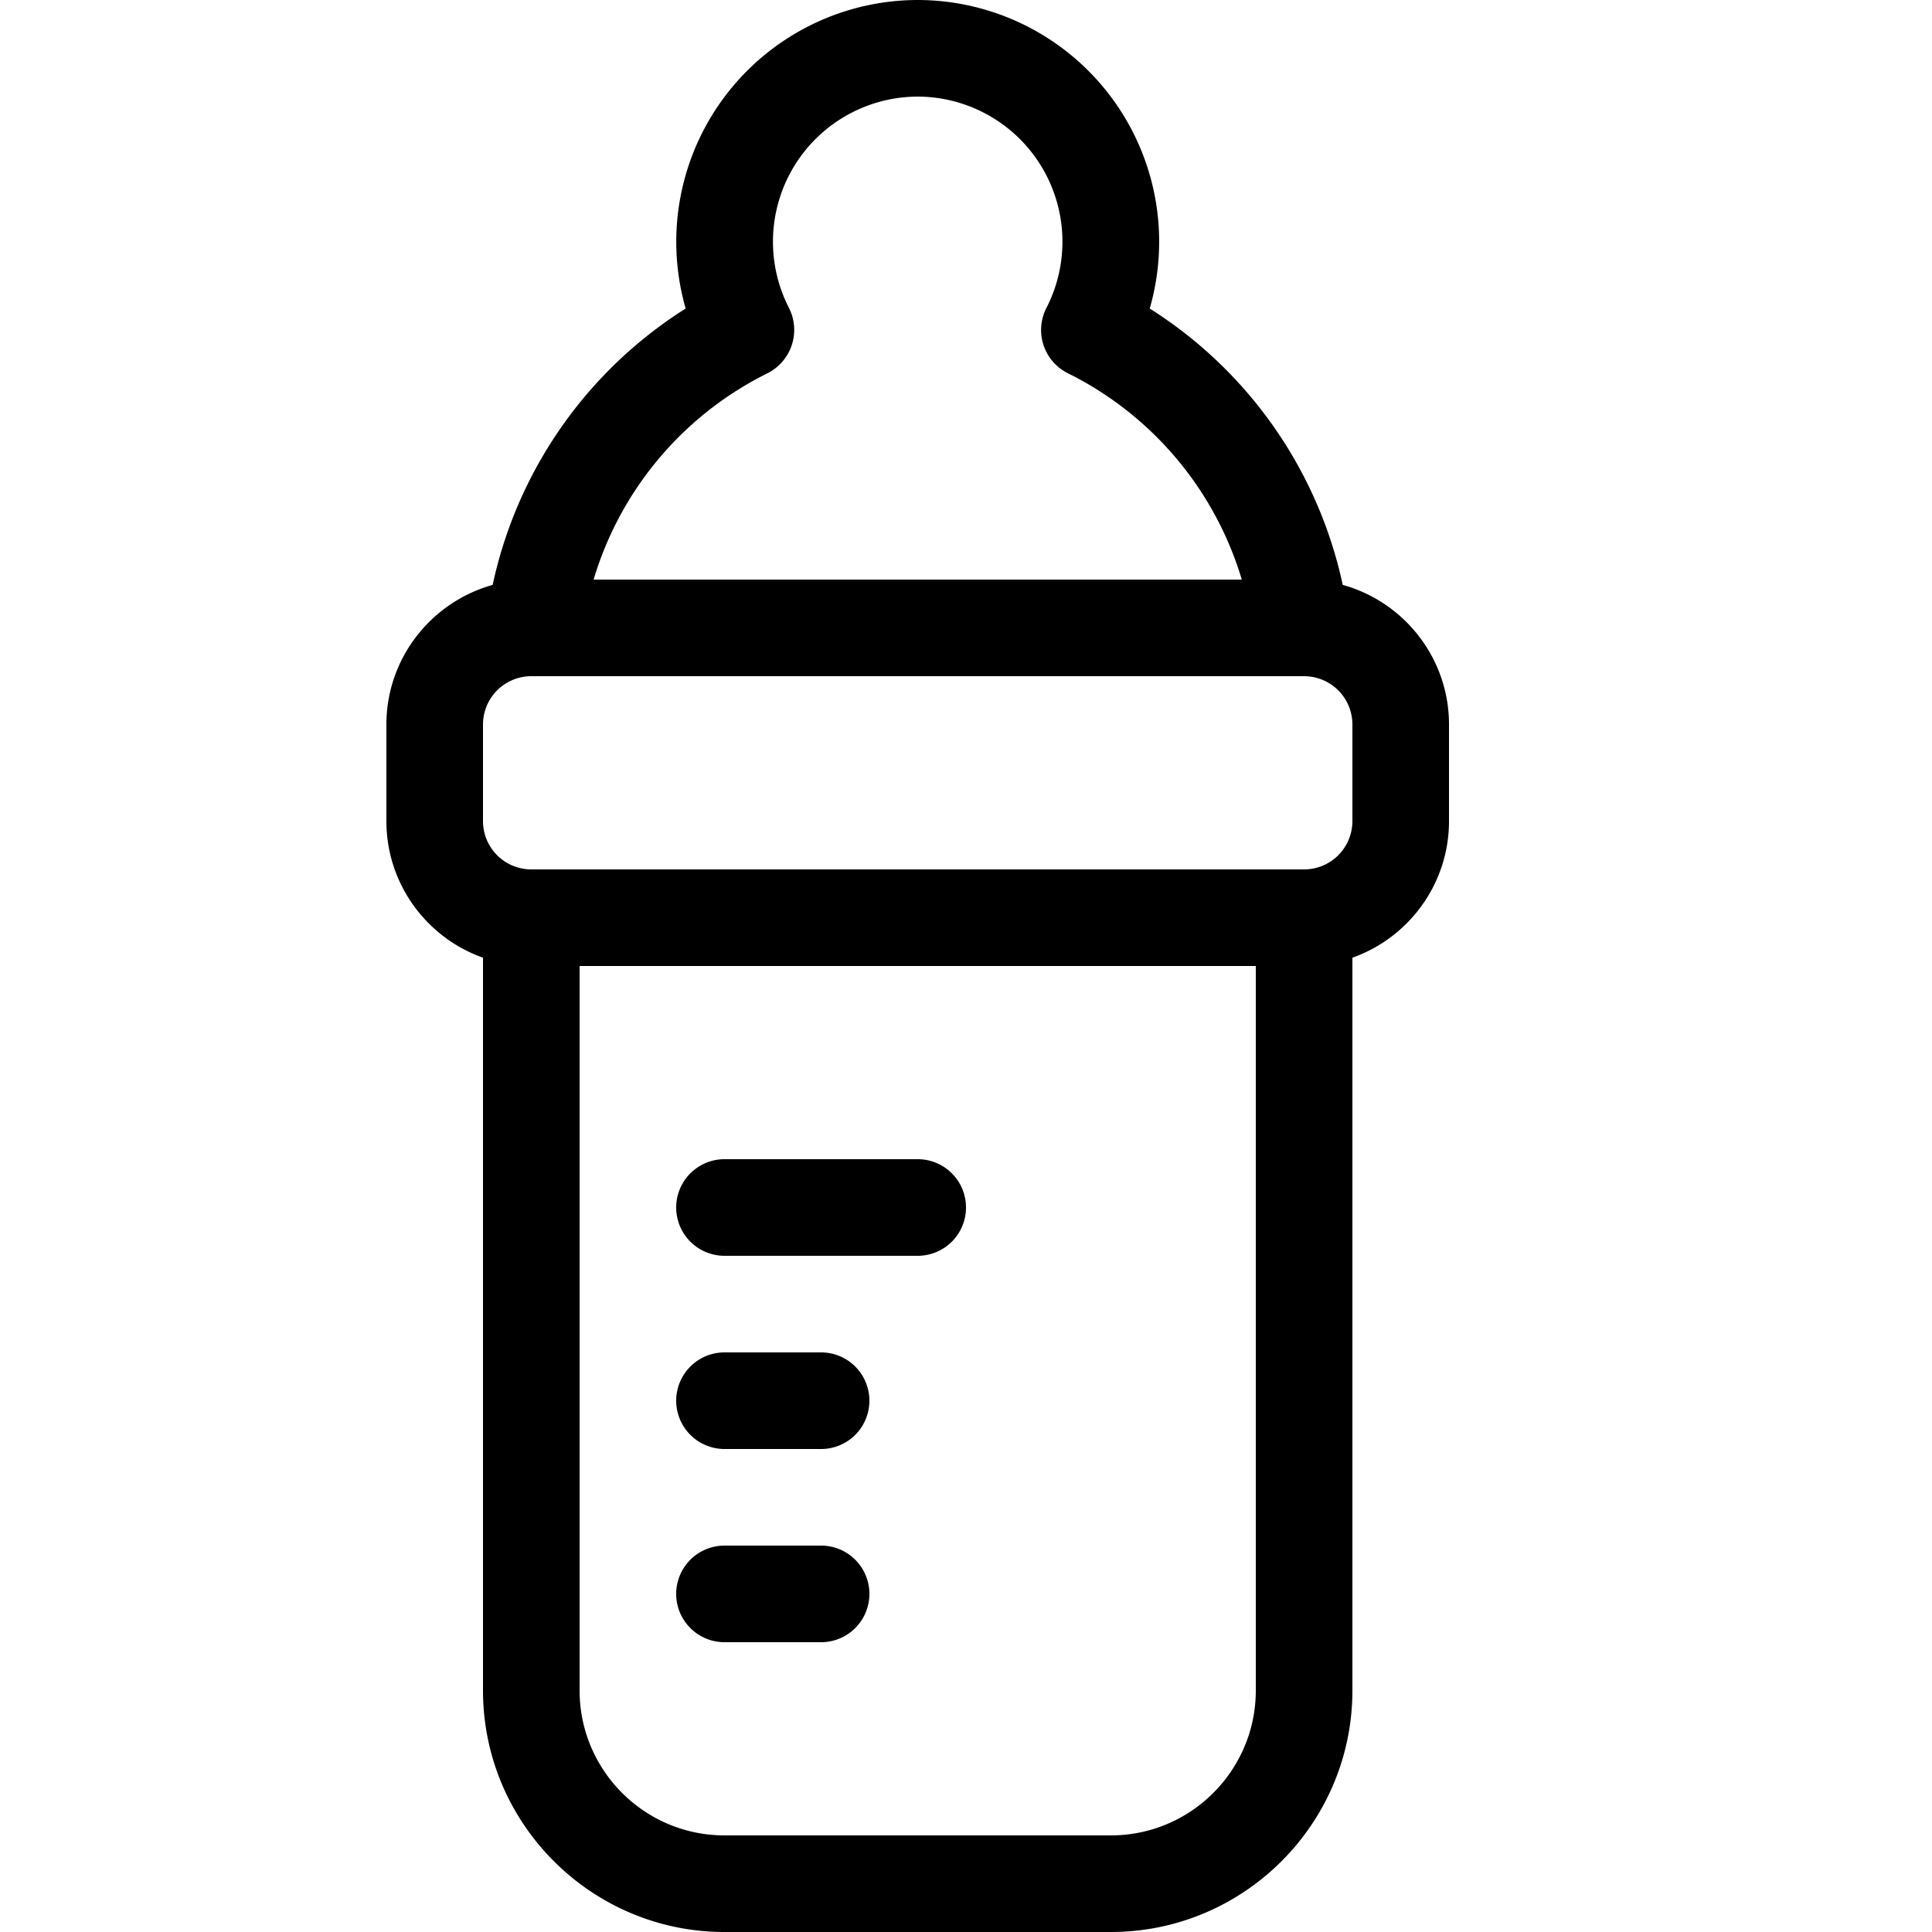
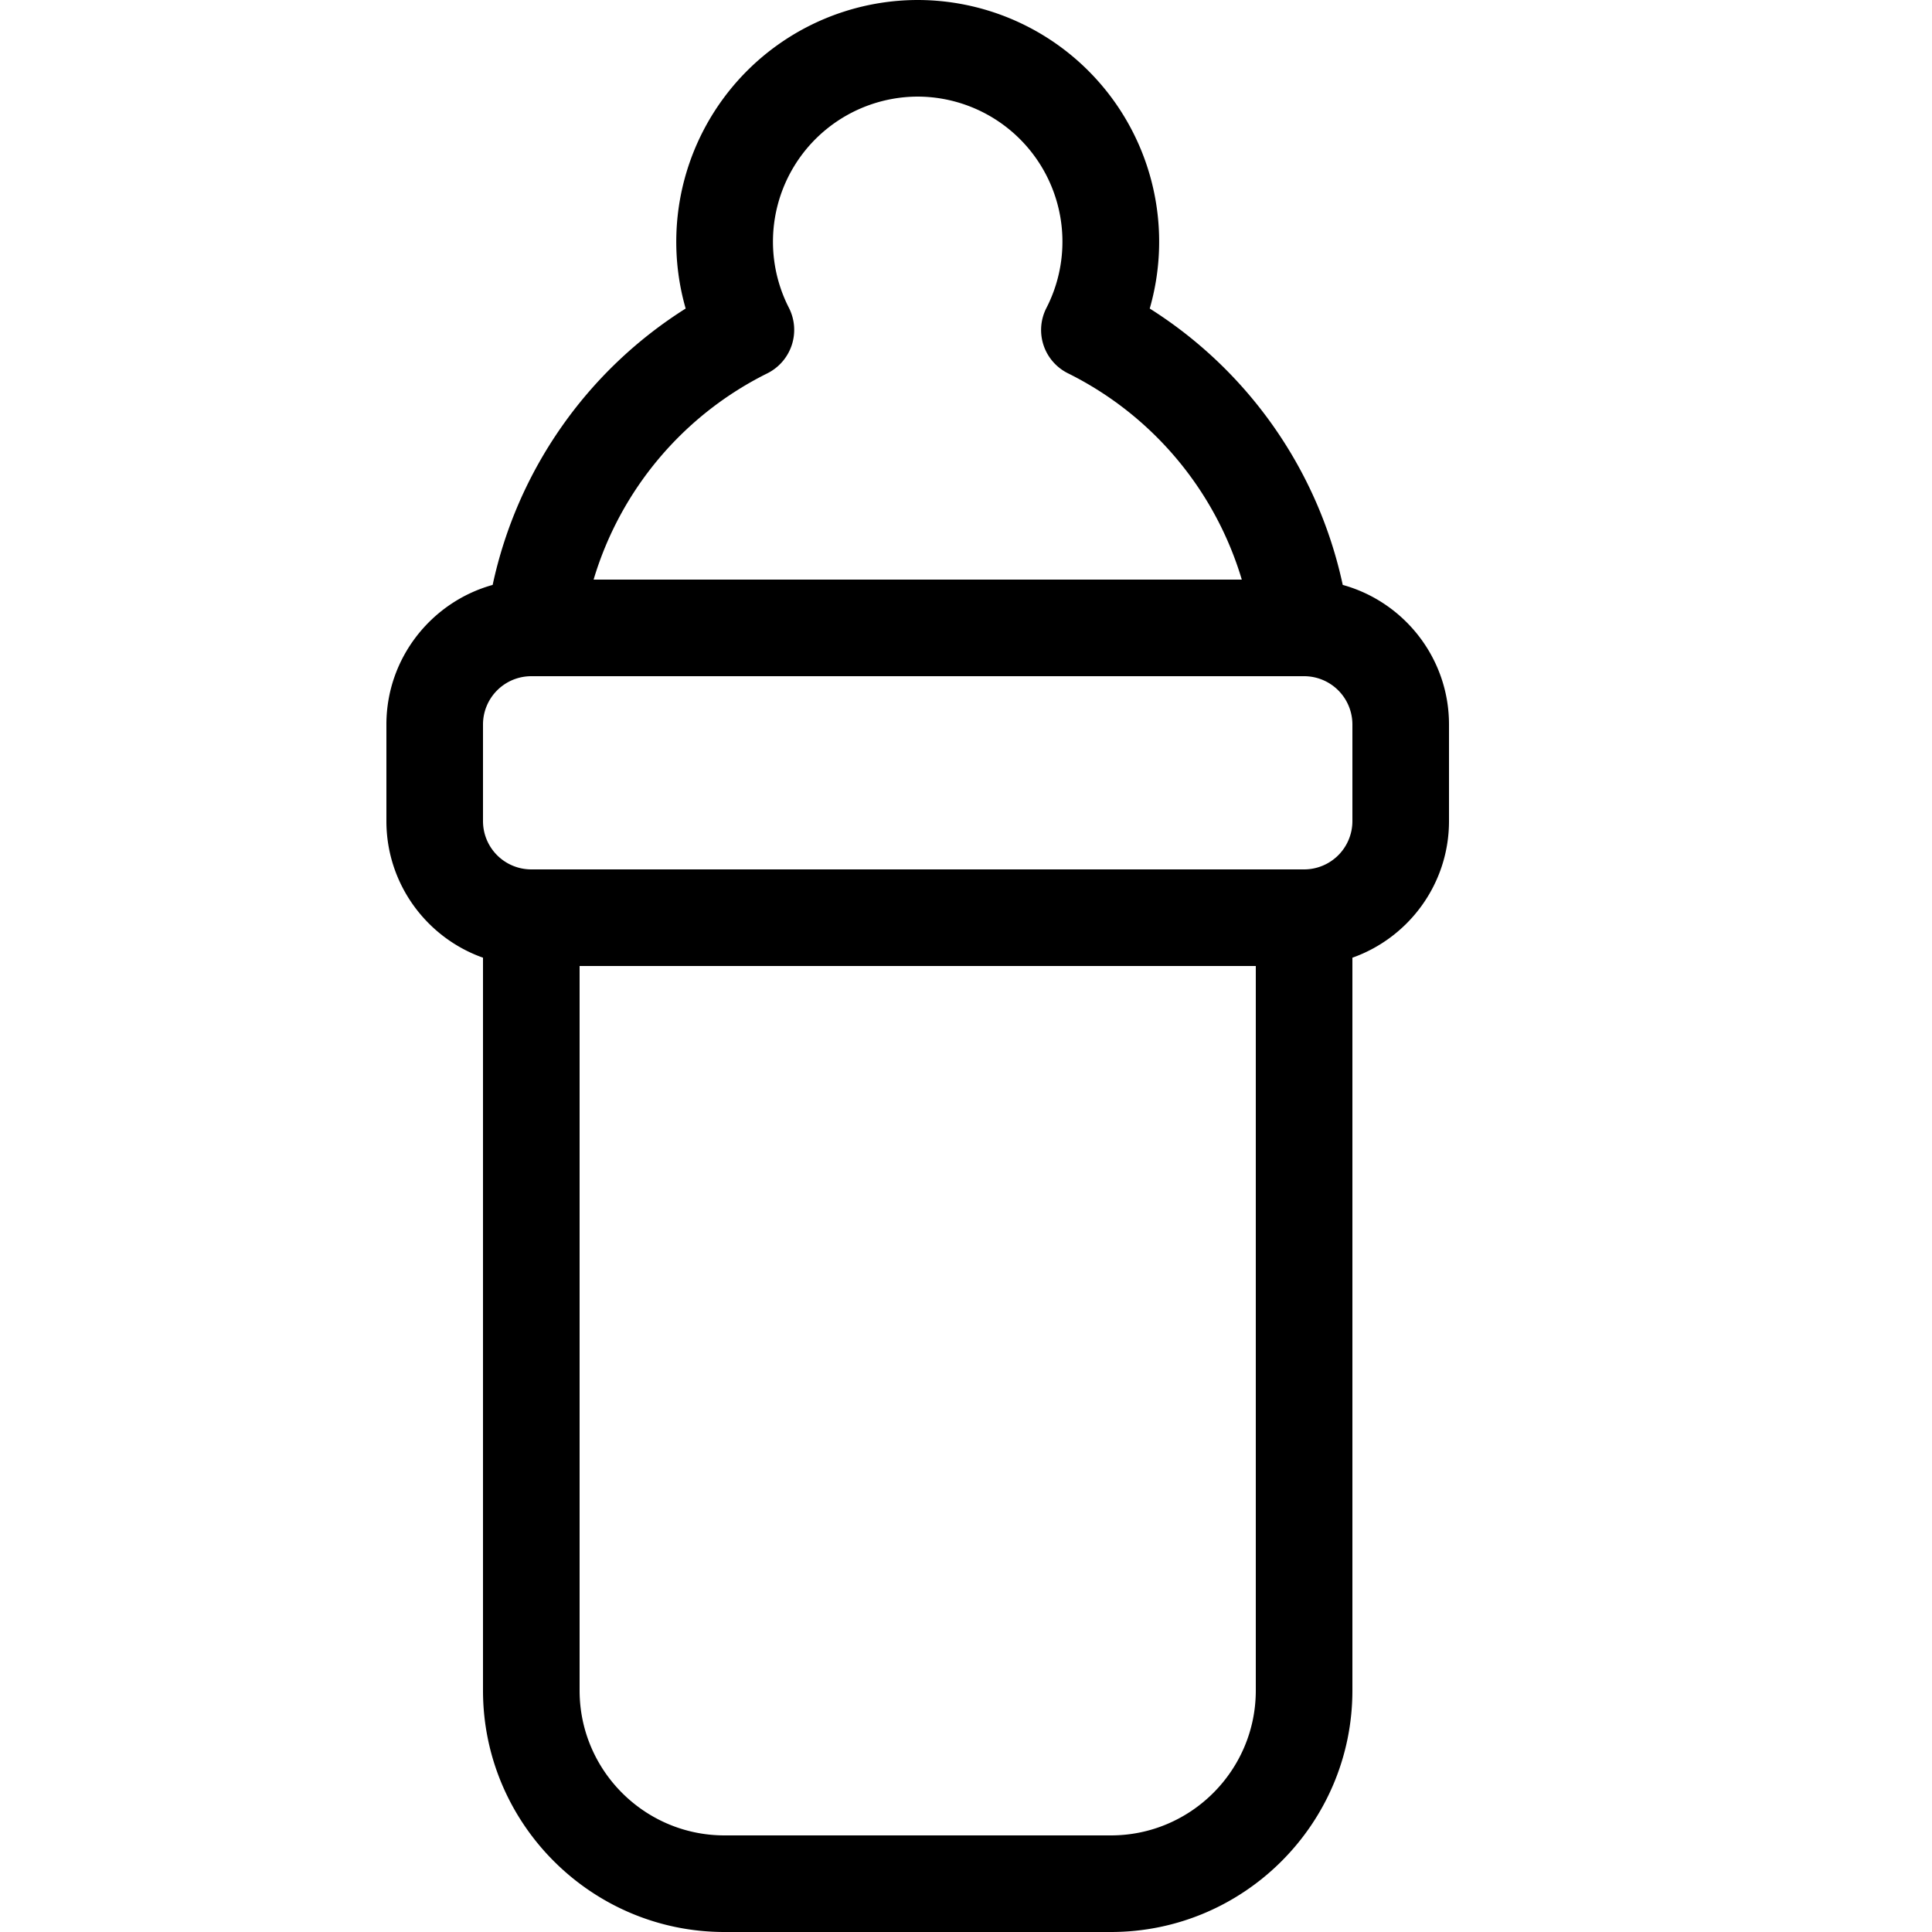
<svg xmlns="http://www.w3.org/2000/svg" width="20" height="20">
-   <path d="M8.5 17h-1a.5.5 0 010-1h1a.5.5 0 010 1zm0-2h-1a.5.5 0 010-1h1a.5.5 0 010 1zm1-2h-2a.5.5 0 010-1h2a.5.5 0 010 1z" />
-   <path d="M13.9 6.055a4.501 4.501 0 00-1.998-2.861A2.502 2.502 0 009.5 0a2.503 2.503 0 00-2.402 3.194A4.497 4.497 0 005.1 6.055C4.467 6.231 4 6.812 4 7.5v1c0 .652.418 1.208 1 1.414V17.5C5 18.878 6.122 20 7.5 20h4c1.378 0 2.5-1.122 2.5-2.5V9.914c.582-.206 1-.762 1-1.414v-1c0-.689-.467-1.27-1.1-1.445zM7.945 3.864a.503.503 0 00.222-.677A1.502 1.502 0 019.5 1a1.502 1.502 0 011.333 2.187.5.5 0 00.222.677A3.504 3.504 0 0112.855 6h-6.71a3.5 3.5 0 011.8-2.136zM11.5 19h-4c-.827 0-1.5-.673-1.5-1.5V10h7v7.5c0 .827-.673 1.5-1.5 1.5zM14 8.5a.5.5 0 01-.5.5h-8a.5.5 0 01-.5-.5v-1a.5.5 0 01.5-.5h8a.5.5 0 01.5.5v1z" />
+   <path d="M13.9 6.055a4.501 4.501 0 00-1.998-2.861A2.502 2.502 0 009.5 0a2.503 2.503 0 00-2.402 3.194A4.497 4.497 0 005.1 6.055C4.467 6.231 4 6.812 4 7.5v1c0 .652.418 1.208 1 1.414V17.5C5 18.878 6.122 20 7.5 20h4c1.378 0 2.5-1.122 2.5-2.5V9.914c.582-.206 1-.762 1-1.414v-1c0-.689-.467-1.27-1.1-1.445zM7.945 3.864a.503.503 0 00.222-.677A1.502 1.502 0 019.5 1a1.502 1.502 0 011.333 2.187.5.5 0 00.222.677A3.504 3.504 0 0112.855 6h-6.71a3.5 3.5 0 011.8-2.136zM11.5 19h-4c-.827 0-1.5-.673-1.5-1.5V10h7v7.5c0 .827-.673 1.5-1.5 1.5zM14 8.5a.5.5 0 01-.5.5h-8a.5.5 0 01-.5-.5v-1a.5.5 0 01.5-.5h8a.5.5 0 01.5.5z" />
</svg>